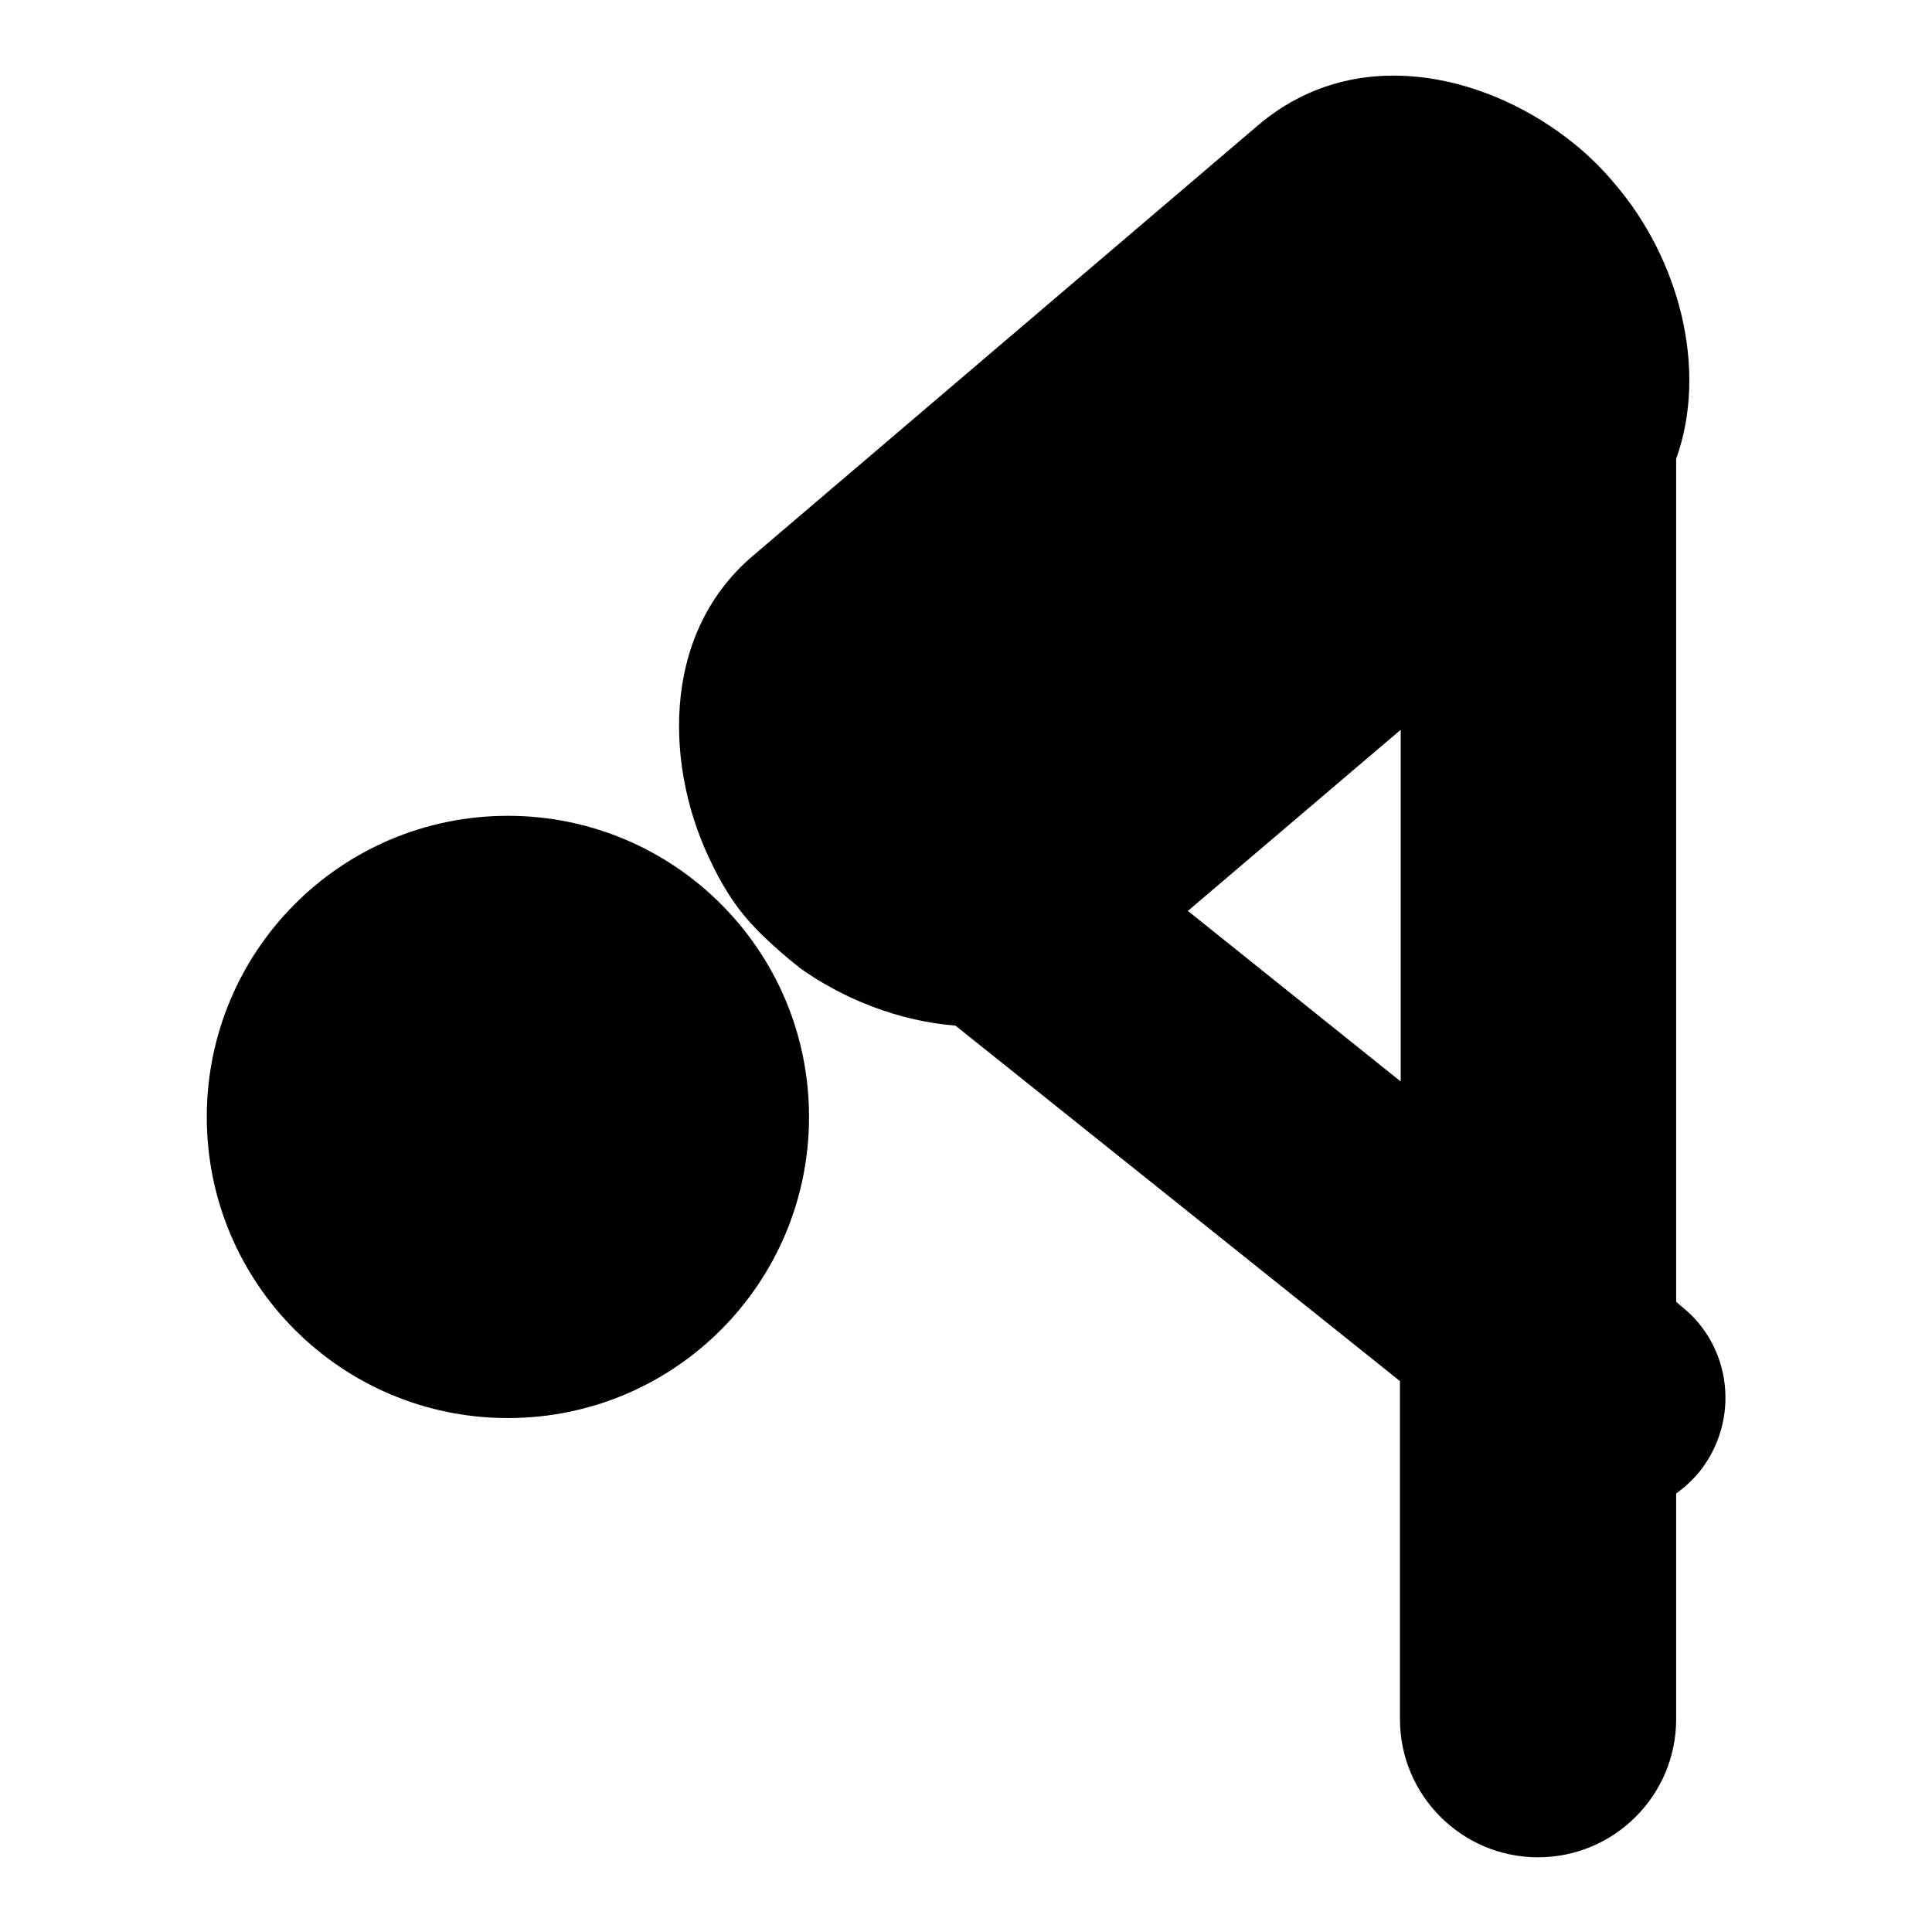
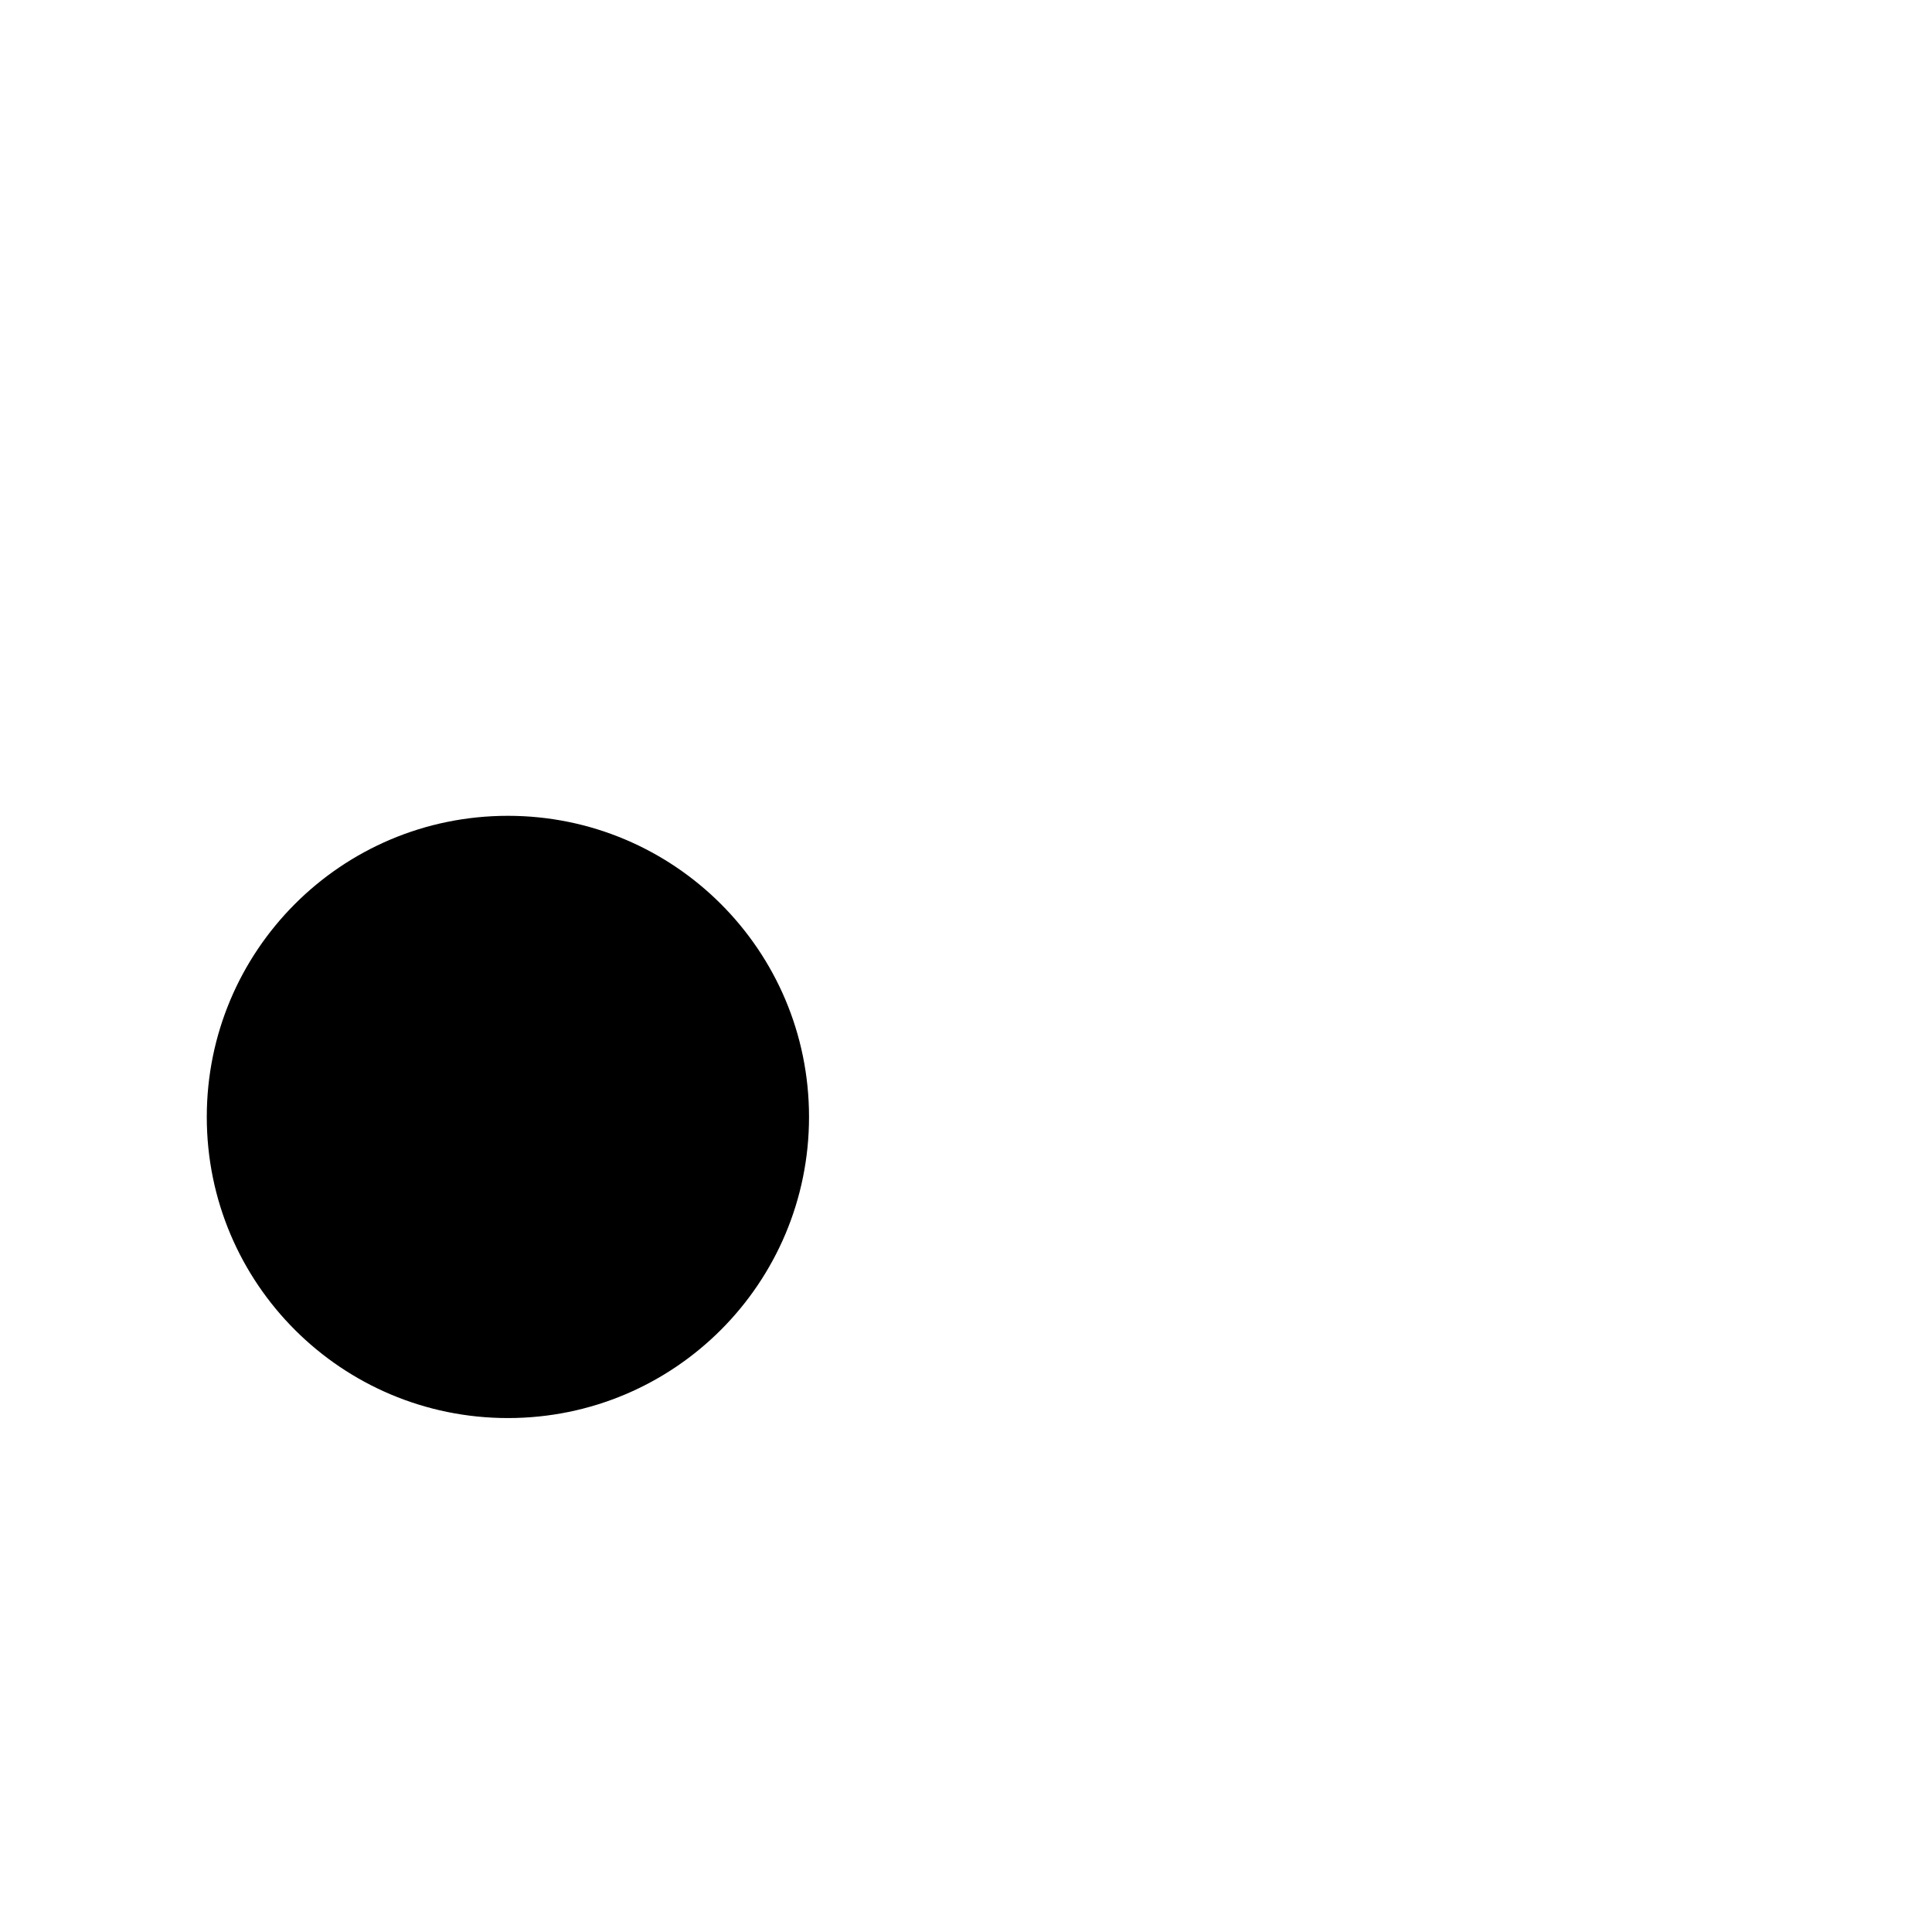
<svg xmlns="http://www.w3.org/2000/svg" version="1.1" x="0px" y="0px" viewBox="0 0 256 256" enable-background="new 0 0 256 256" xml:space="preserve">
  <g>
    <g>
      <g>
        <g>
          <path fill="#000000" d="M67.3,108.1c22,0,39.9,17.8,39.9,39.9c0,22-17.8,39.9-39.9,39.9c-22,0-39.9-17.8-39.9-39.9C27.4,126,45.2,108.1,67.3,108.1z" />
-           <path fill="#000000" d="M222.8,173.1l-0.7-0.6l0-111.7c4.3-12,0.3-26.6-8.1-36.4c-1.9-2.3-4.1-4.4-6.5-6.2c-11.2-8.5-28.1-12.4-40.8-1.6l-67,57.1c-12.4,10.6-11.5,28.6-5.3,40.9c0,0,1.8,4,4.7,7.3c2.8,3.2,6.7,6.2,6.7,6.2l0.1,0.1c5.7,4.1,13.1,7.1,20.7,7.7l58.9,47.1v44.8c0,10.1,8.2,18.3,18.3,18.3l0,0c10.1,0,18.3-8.2,18.3-18.3v-29.9c1.1-0.8,2.2-1.8,3.1-2.9C230.6,188.2,229.5,178.4,222.8,173.1z M157.4,120.7l28.2-24v46.6L157.4,120.7z" />
        </g>
      </g>
      <g />
      <g />
      <g />
      <g />
      <g />
      <g />
      <g />
      <g />
      <g />
      <g />
      <g />
      <g />
      <g />
      <g />
      <g />
    </g>
  </g>
</svg>